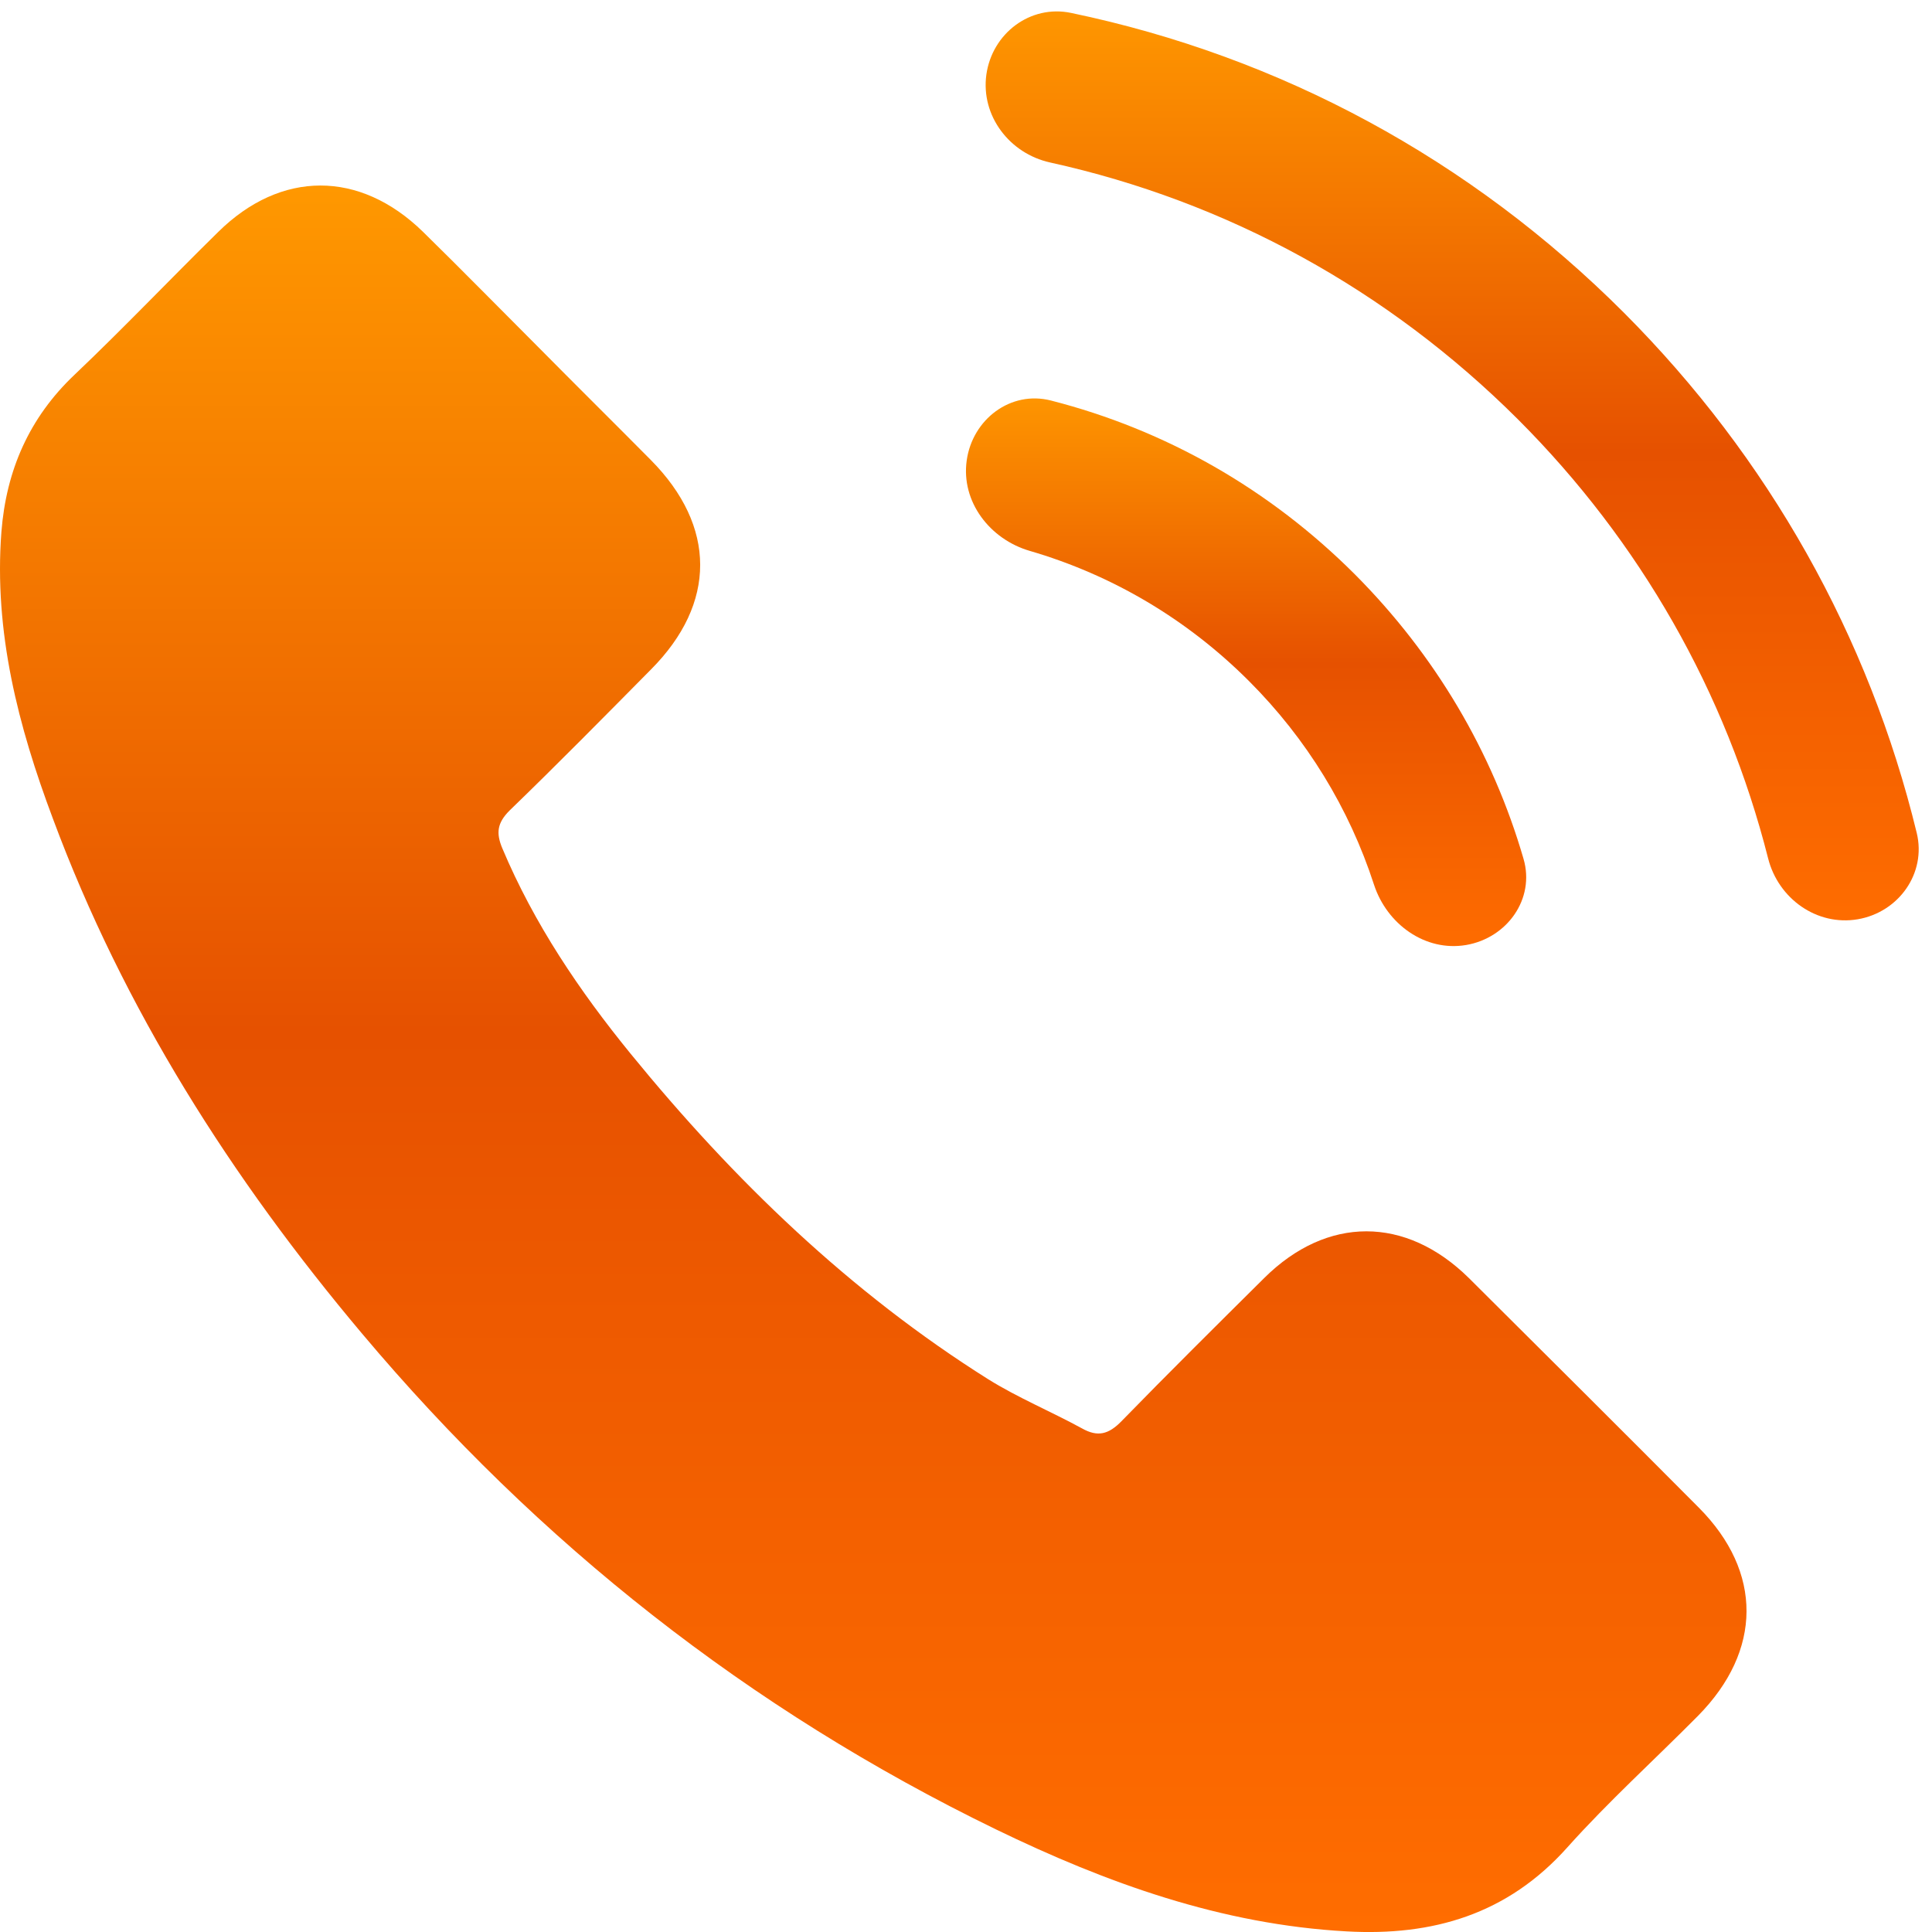
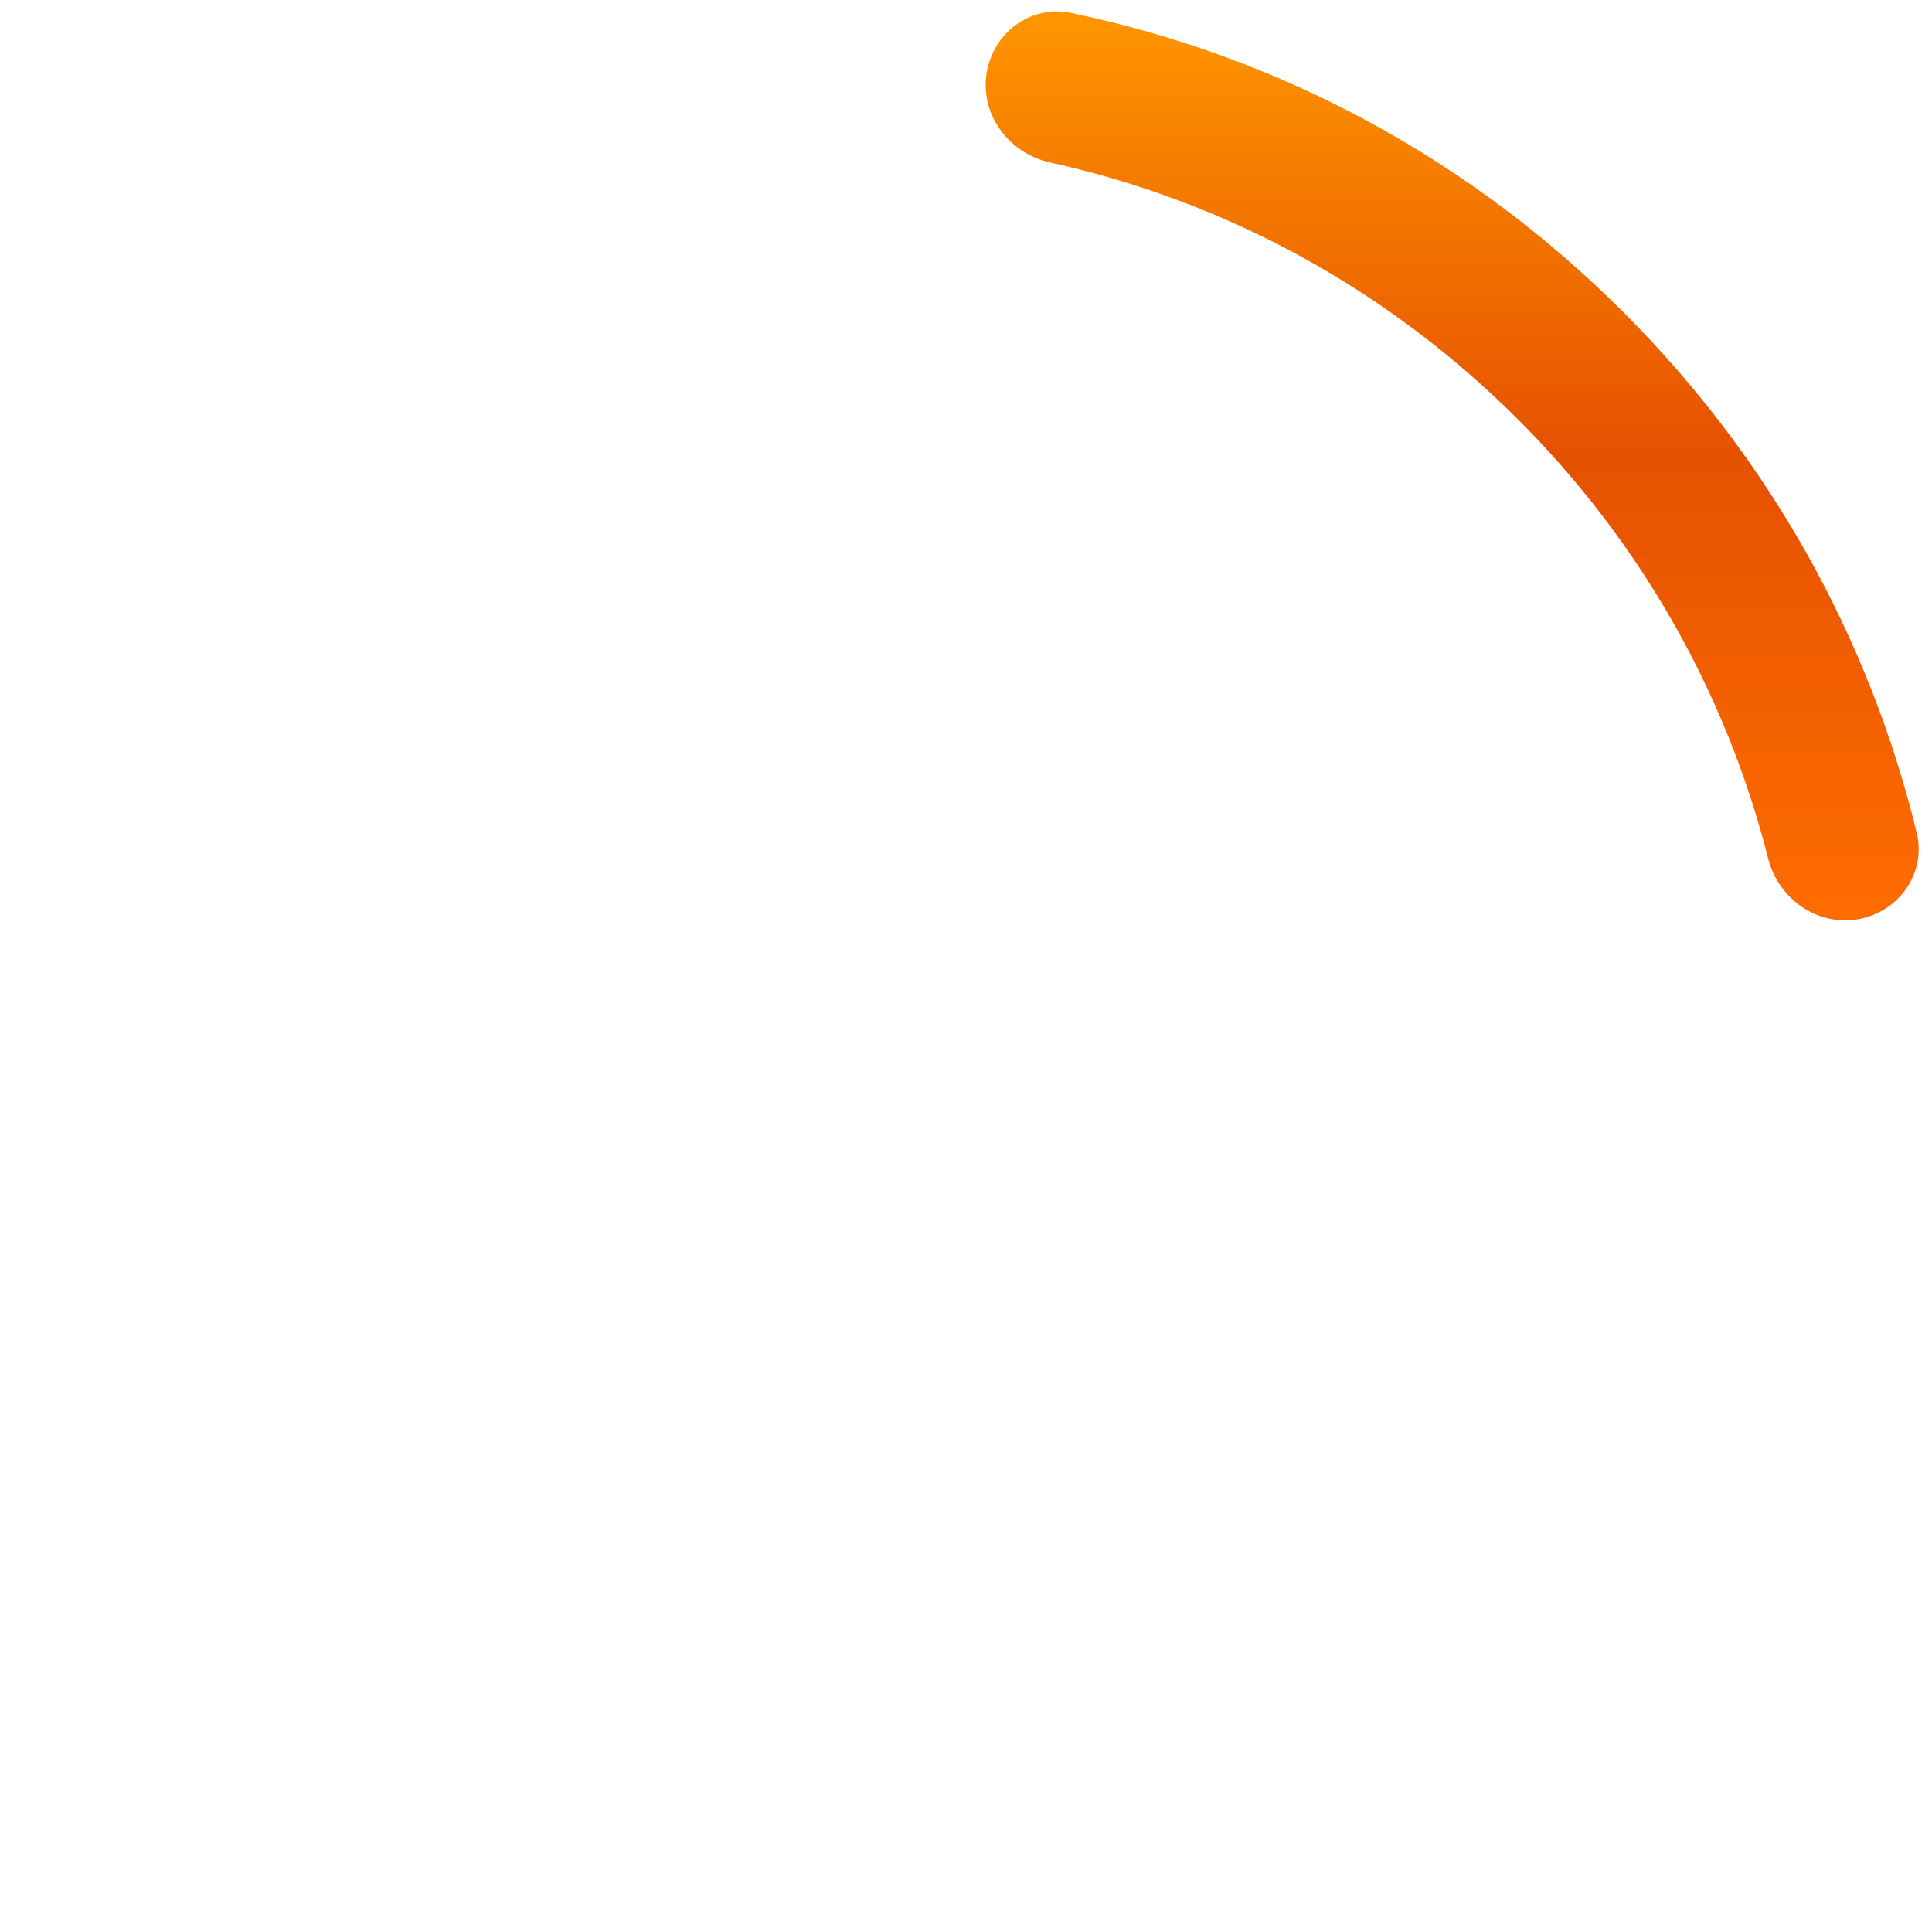
<svg xmlns="http://www.w3.org/2000/svg" width="22" height="22" viewBox="0 0 22 22" fill="none">
-   <path d="M16.726 14.553C16.007 13.844 15.11 13.844 14.396 14.553C13.851 15.094 13.306 15.634 12.771 16.183C12.624 16.334 12.5 16.366 12.322 16.266C11.969 16.073 11.594 15.918 11.255 15.707C9.676 14.714 8.353 13.436 7.181 11.999C6.599 11.285 6.082 10.52 5.72 9.66C5.647 9.486 5.661 9.371 5.803 9.229C6.347 8.703 6.879 8.163 7.414 7.622C8.16 6.872 8.16 5.993 7.41 5.237C6.984 4.807 6.558 4.386 6.132 3.955C5.693 3.516 5.258 3.072 4.814 2.637C4.095 1.937 3.198 1.937 2.484 2.642C1.934 3.182 1.408 3.736 0.849 4.267C0.332 4.757 0.071 5.356 0.016 6.057C-0.071 7.197 0.208 8.272 0.602 9.321C1.408 11.491 2.635 13.418 4.122 15.185C6.132 17.575 8.531 19.466 11.338 20.83C12.601 21.443 13.911 21.915 15.334 21.993C16.314 22.048 17.166 21.8 17.848 21.036C18.315 20.514 18.841 20.038 19.335 19.539C20.068 18.797 20.073 17.9 19.345 17.168C18.475 16.293 17.6 15.423 16.726 14.553Z" fill="url(#paint0_linear_554_701)" />
-   <path d="M15.646 10.074C15.793 10.524 16.229 10.84 16.695 10.761C17.162 10.681 17.481 10.236 17.349 9.781C16.995 8.56 16.339 7.455 15.43 6.542C14.458 5.57 13.274 4.895 11.968 4.561C11.509 4.443 11.073 4.775 11.008 5.244C10.942 5.713 11.272 6.141 11.726 6.273C12.664 6.547 13.516 7.049 14.222 7.755C14.879 8.412 15.363 9.203 15.646 10.074Z" fill="url(#paint1_linear_554_701)" />
  <path d="M18.493 3.562C16.747 1.815 14.585 0.645 12.196 0.147C11.732 0.05 11.298 0.38 11.232 0.849C11.167 1.318 11.495 1.748 11.957 1.85C13.976 2.295 15.804 3.298 17.285 4.775C18.679 6.169 19.655 7.885 20.134 9.775C20.25 10.233 20.688 10.547 21.154 10.468C21.621 10.388 21.938 9.944 21.826 9.484C21.281 7.243 20.139 5.212 18.493 3.562Z" fill="url(#paint2_linear_554_701)" />
  <defs>
    <linearGradient id="paint0_linear_554_701" x1="9.944" y1="22" x2="9.944" y2="2.112" gradientUnits="userSpaceOnUse">
      <stop stop-color="#FF6D00" />
      <stop offset="0.515" stop-color="#E65100" />
      <stop offset="1" stop-color="#FF9800" />
    </linearGradient>
    <linearGradient id="paint1_linear_554_701" x1="14.215" y1="10.905" x2="14.215" y2="4.395" gradientUnits="userSpaceOnUse">
      <stop stop-color="#FF6D00" />
      <stop offset="0.515" stop-color="#E65100" />
      <stop offset="1" stop-color="#FF9800" />
    </linearGradient>
    <linearGradient id="paint2_linear_554_701" x1="16.557" y1="10.612" x2="16.557" y2="4.31337e-07" gradientUnits="userSpaceOnUse">
      <stop stop-color="#FF6D00" />
      <stop offset="0.515" stop-color="#E65100" />
      <stop offset="1" stop-color="#FF9800" />
    </linearGradient>
  </defs>
</svg>